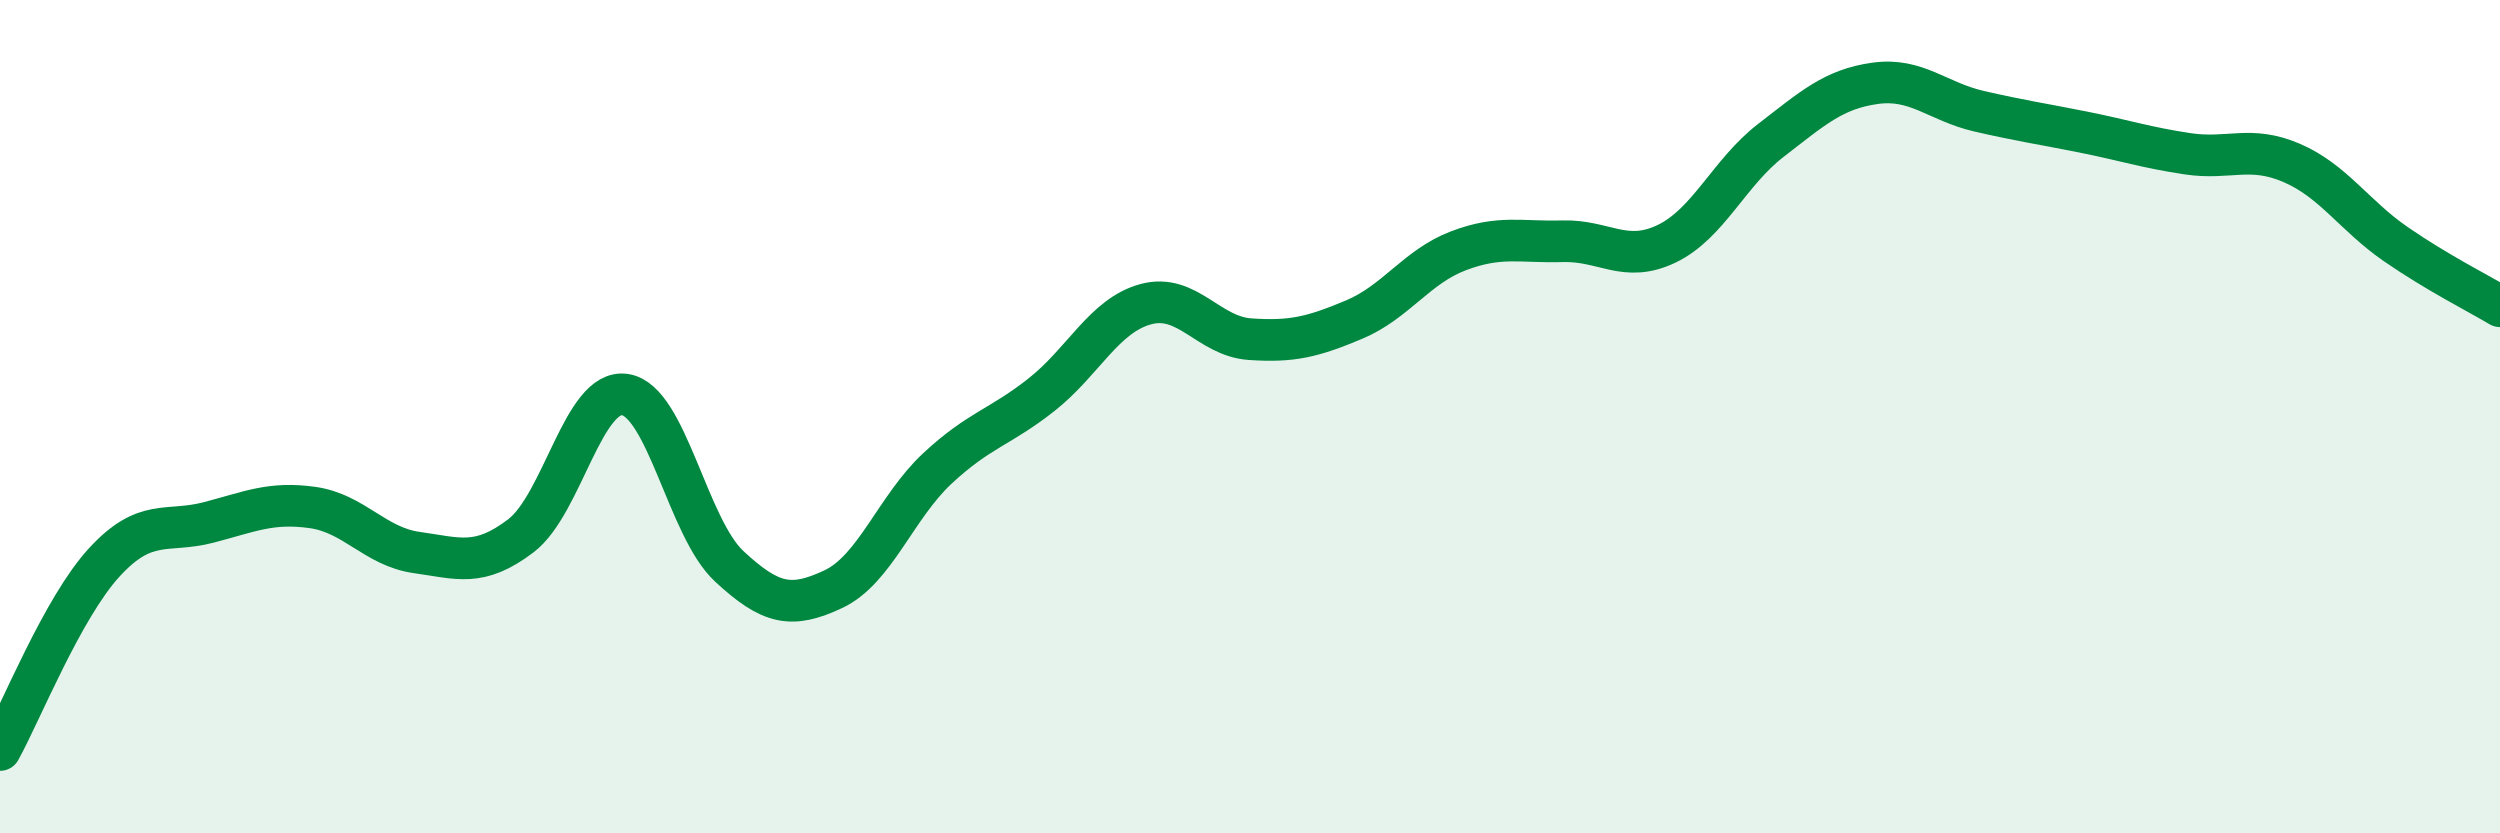
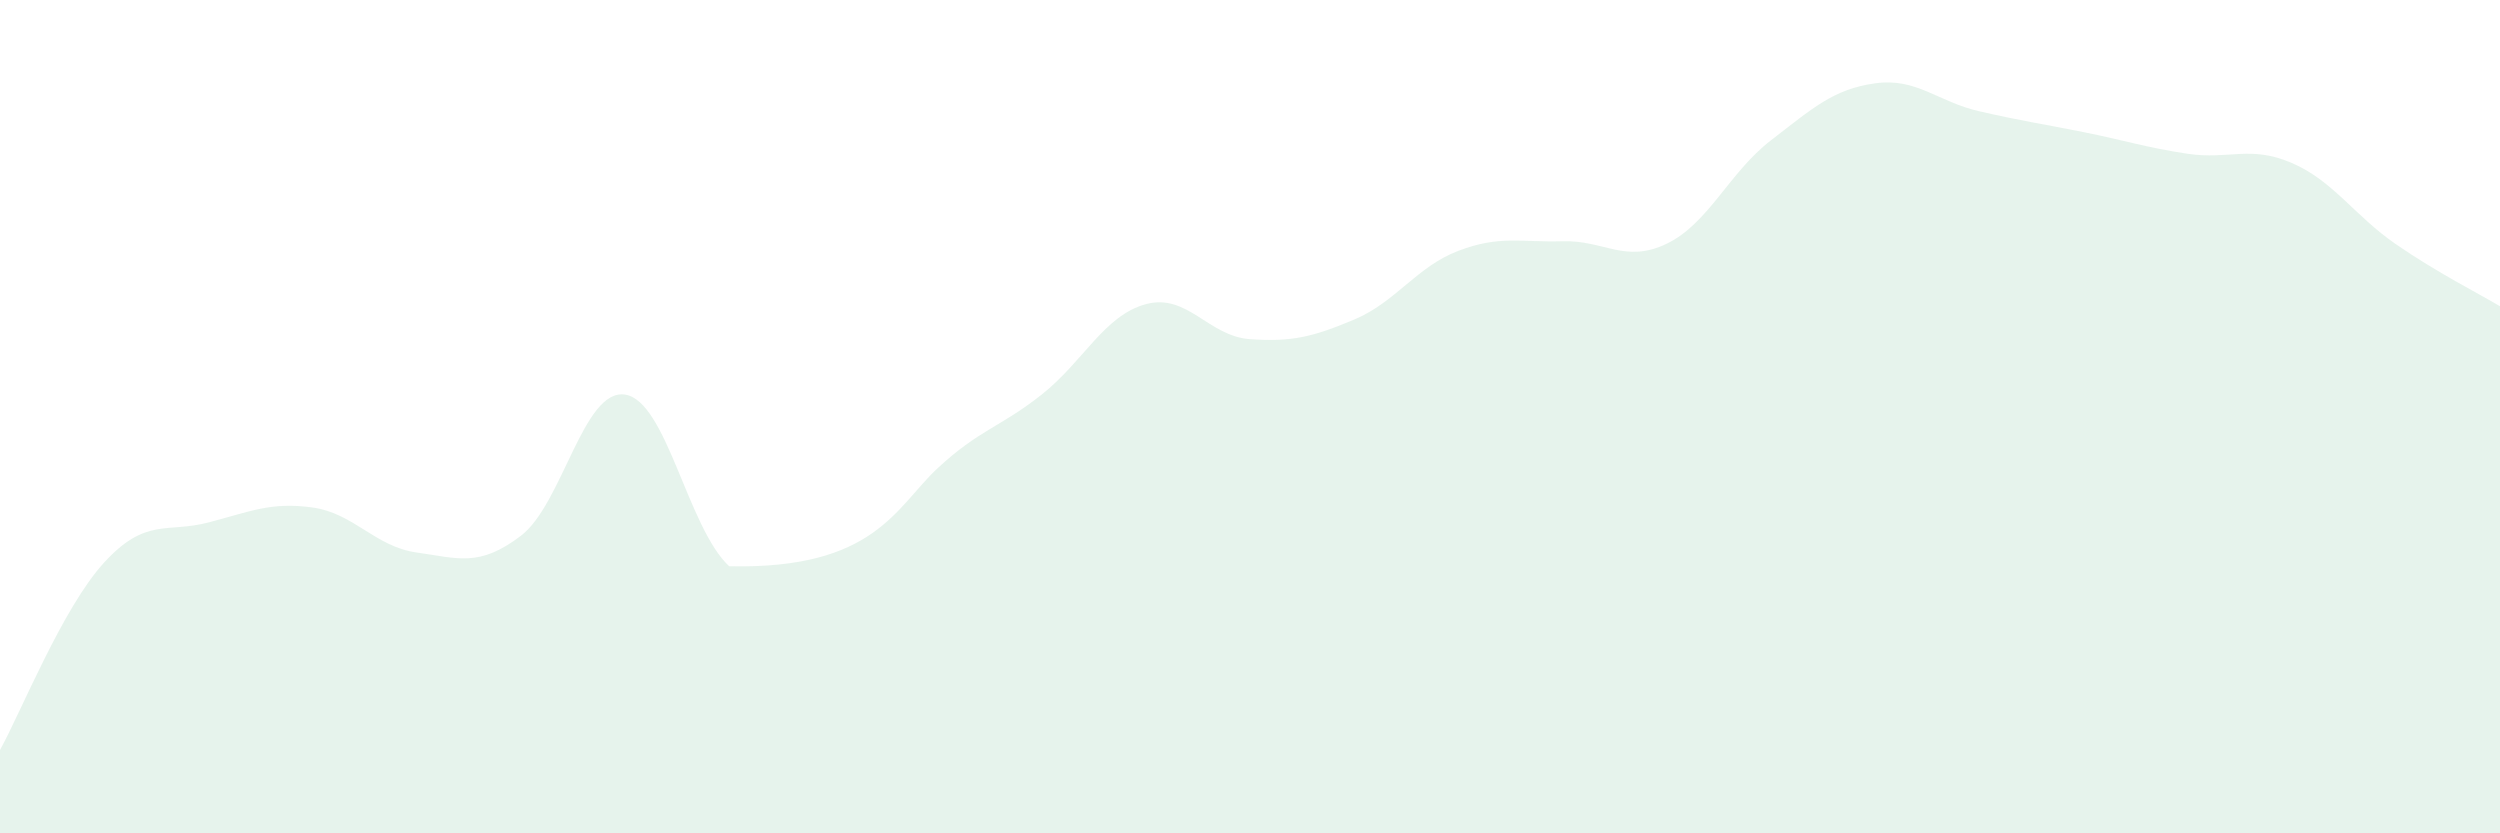
<svg xmlns="http://www.w3.org/2000/svg" width="60" height="20" viewBox="0 0 60 20">
-   <path d="M 0,18 C 0.5,17.1 1.5,14.59 2.5,13.5 C 3.5,12.41 4,12.8 5,12.54 C 6,12.28 6.5,12.04 7.5,12.18 C 8.5,12.32 9,13.12 10,13.26 C 11,13.4 11.5,13.62 12.5,12.86 C 13.5,12.1 14,9.32 15,9.47 C 16,9.62 16.5,12.66 17.5,13.59 C 18.5,14.52 19,14.61 20,14.14 C 21,13.67 21.5,12.17 22.5,11.24 C 23.5,10.31 24,10.26 25,9.47 C 26,8.68 26.5,7.57 27.5,7.3 C 28.5,7.03 29,8.07 30,8.14 C 31,8.21 31.5,8.09 32.5,7.67 C 33.5,7.25 34,6.4 35,6.02 C 36,5.64 36.5,5.82 37.5,5.79 C 38.5,5.76 39,6.33 40,5.85 C 41,5.37 41.5,4.14 42.5,3.37 C 43.5,2.6 44,2.14 45,2 C 46,1.86 46.5,2.44 47.5,2.67 C 48.5,2.9 49,2.97 50,3.17 C 51,3.37 51.5,3.54 52.5,3.69 C 53.5,3.84 54,3.48 55,3.91 C 56,4.34 56.5,5.17 57.5,5.86 C 58.5,6.55 59.5,7.05 60,7.35L60 20L0 20Z" fill="#008740" opacity="0.1" stroke-linecap="round" stroke-linejoin="round" />
-   <path d="M 0,18 C 0.5,17.1 1.5,14.59 2.5,13.5 C 3.5,12.41 4,12.8 5,12.54 C 6,12.28 6.5,12.04 7.5,12.18 C 8.5,12.32 9,13.12 10,13.26 C 11,13.4 11.5,13.62 12.5,12.86 C 13.5,12.1 14,9.32 15,9.47 C 16,9.62 16.5,12.66 17.5,13.59 C 18.5,14.52 19,14.61 20,14.14 C 21,13.67 21.5,12.17 22.5,11.24 C 23.5,10.31 24,10.26 25,9.47 C 26,8.68 26.5,7.57 27.5,7.3 C 28.5,7.03 29,8.07 30,8.14 C 31,8.21 31.5,8.09 32.5,7.67 C 33.5,7.25 34,6.4 35,6.02 C 36,5.64 36.5,5.82 37.5,5.79 C 38.5,5.76 39,6.33 40,5.85 C 41,5.37 41.5,4.14 42.5,3.37 C 43.5,2.6 44,2.14 45,2 C 46,1.86 46.5,2.44 47.5,2.67 C 48.5,2.9 49,2.97 50,3.17 C 51,3.37 51.5,3.54 52.5,3.69 C 53.5,3.84 54,3.48 55,3.91 C 56,4.34 56.5,5.17 57.5,5.86 C 58.5,6.55 59.5,7.05 60,7.35" stroke="#008740" stroke-width="1" fill="none" stroke-linecap="round" stroke-linejoin="round" />
+   <path d="M 0,18 C 0.5,17.1 1.5,14.59 2.5,13.5 C 3.5,12.41 4,12.8 5,12.54 C 6,12.28 6.5,12.04 7.5,12.18 C 8.5,12.32 9,13.12 10,13.26 C 11,13.4 11.5,13.62 12.5,12.86 C 13.5,12.1 14,9.32 15,9.47 C 16,9.62 16.5,12.66 17.5,13.59 C 21,13.67 21.5,12.17 22.5,11.24 C 23.5,10.31 24,10.26 25,9.47 C 26,8.68 26.5,7.57 27.5,7.3 C 28.5,7.03 29,8.07 30,8.14 C 31,8.21 31.5,8.09 32.5,7.67 C 33.5,7.25 34,6.4 35,6.02 C 36,5.64 36.5,5.82 37.5,5.79 C 38.5,5.76 39,6.33 40,5.85 C 41,5.37 41.5,4.14 42.5,3.37 C 43.5,2.6 44,2.14 45,2 C 46,1.86 46.5,2.44 47.5,2.67 C 48.5,2.9 49,2.97 50,3.17 C 51,3.37 51.5,3.54 52.5,3.69 C 53.5,3.84 54,3.48 55,3.91 C 56,4.34 56.5,5.17 57.5,5.86 C 58.5,6.55 59.5,7.05 60,7.35L60 20L0 20Z" fill="#008740" opacity="0.1" stroke-linecap="round" stroke-linejoin="round" />
</svg>